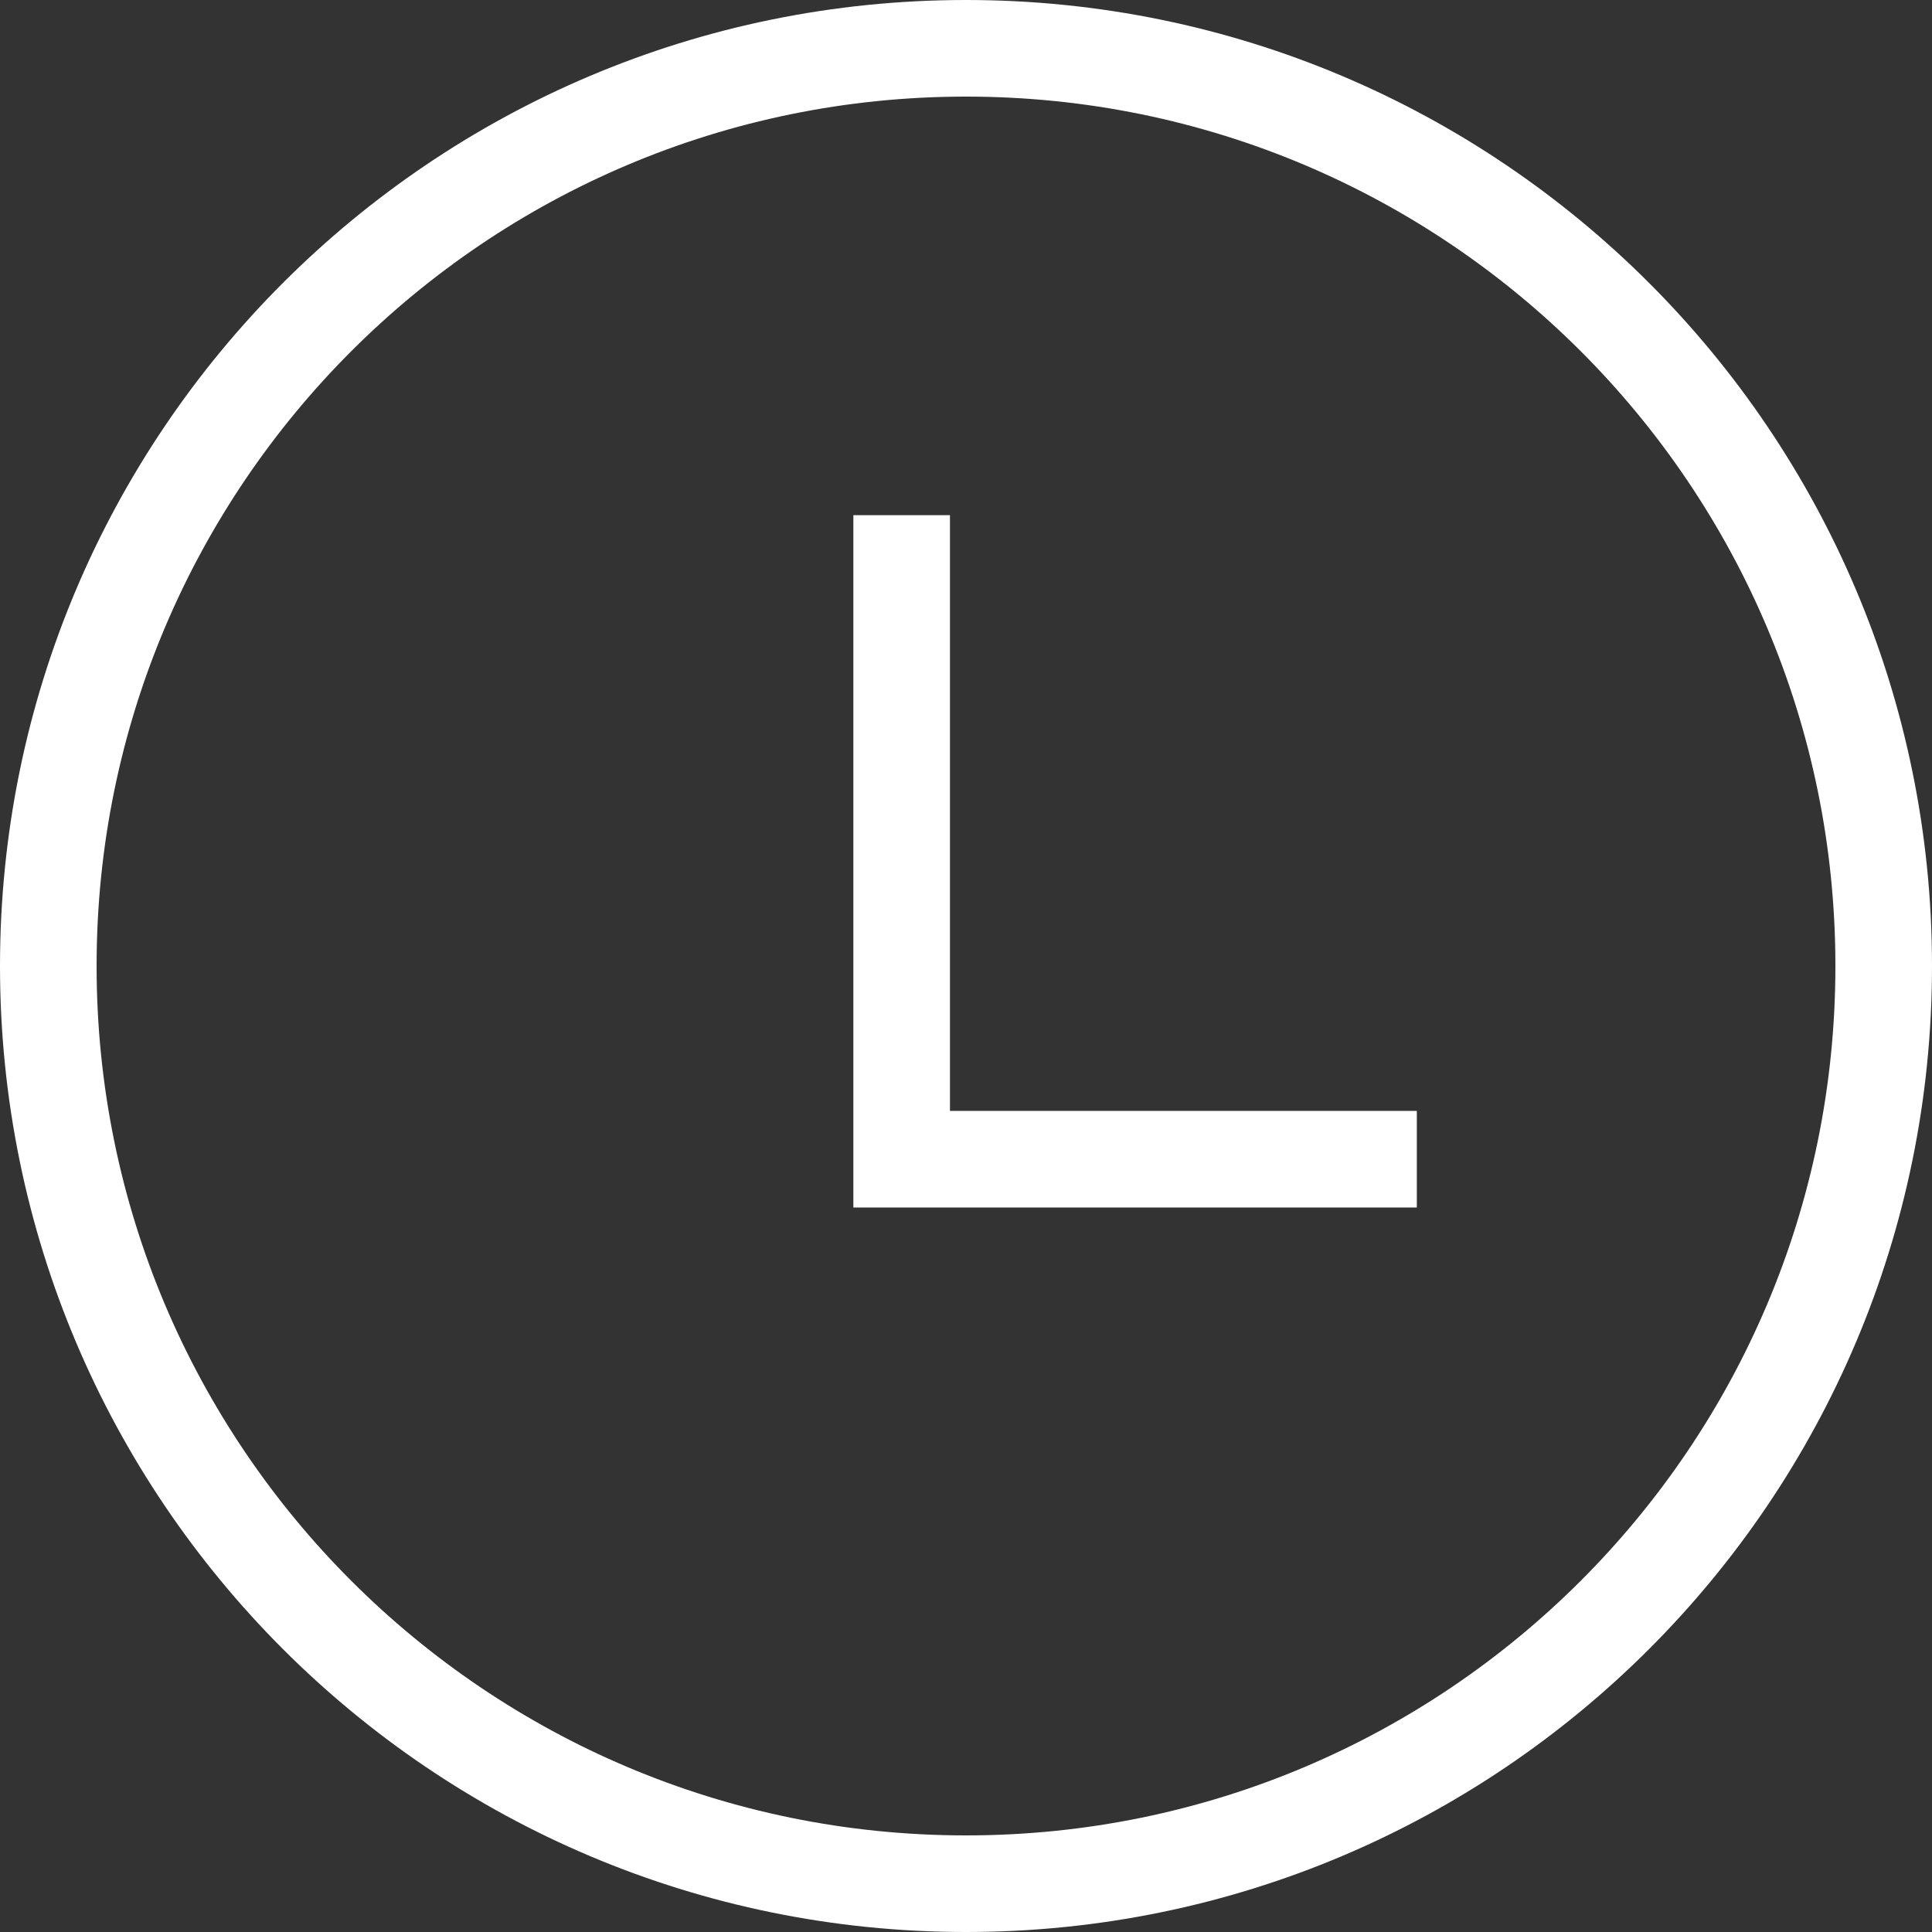
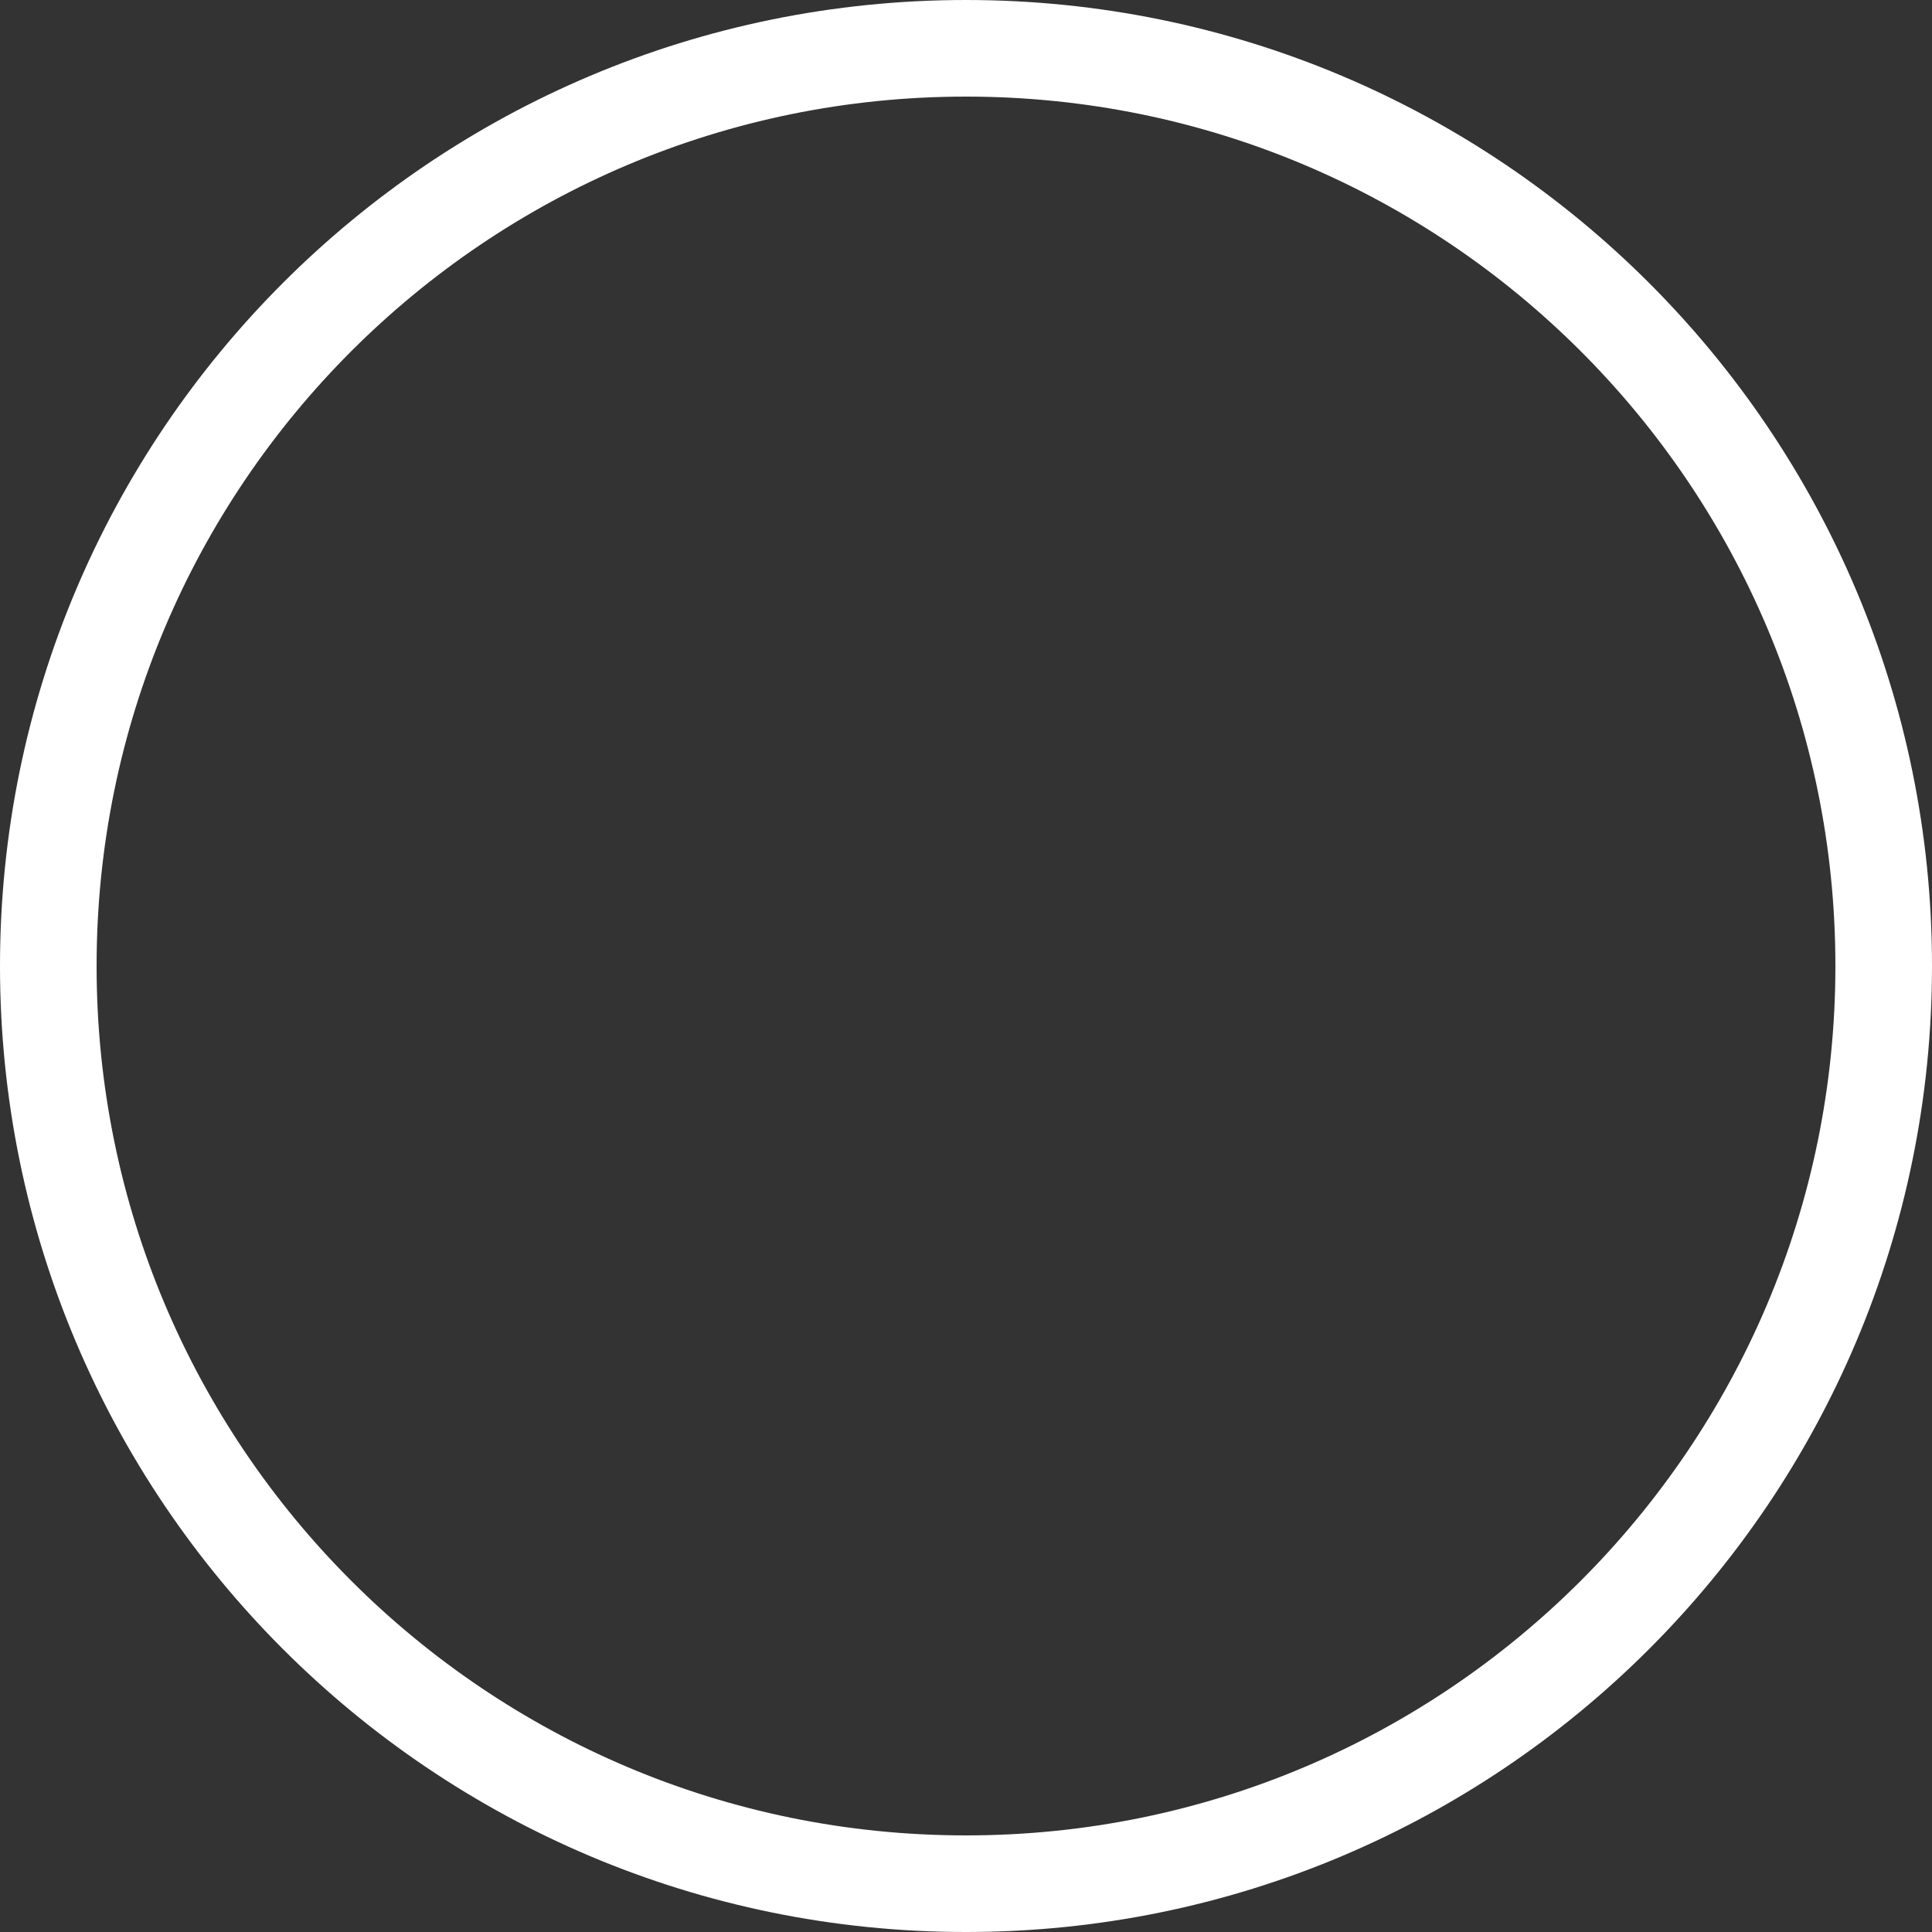
<svg xmlns="http://www.w3.org/2000/svg" width="20" height="20" viewBox="0 0 20 20" fill="none">
  <rect x="0" y="0" width="20" height="20" fill="#333333" stroke="none" />
  <path d="M19.5 10C19.5 15.247 15.247 19.5 10 19.5C4.753 19.5 0.5 15.247 0.5 10C0.5 4.753 4.753 0.5 10 0.5C15.247 0.5 19.5 4.753 19.5 10Z" stroke="white" />
-   <path d="M9.334 5.333V12H14.667" stroke="white" />
</svg>